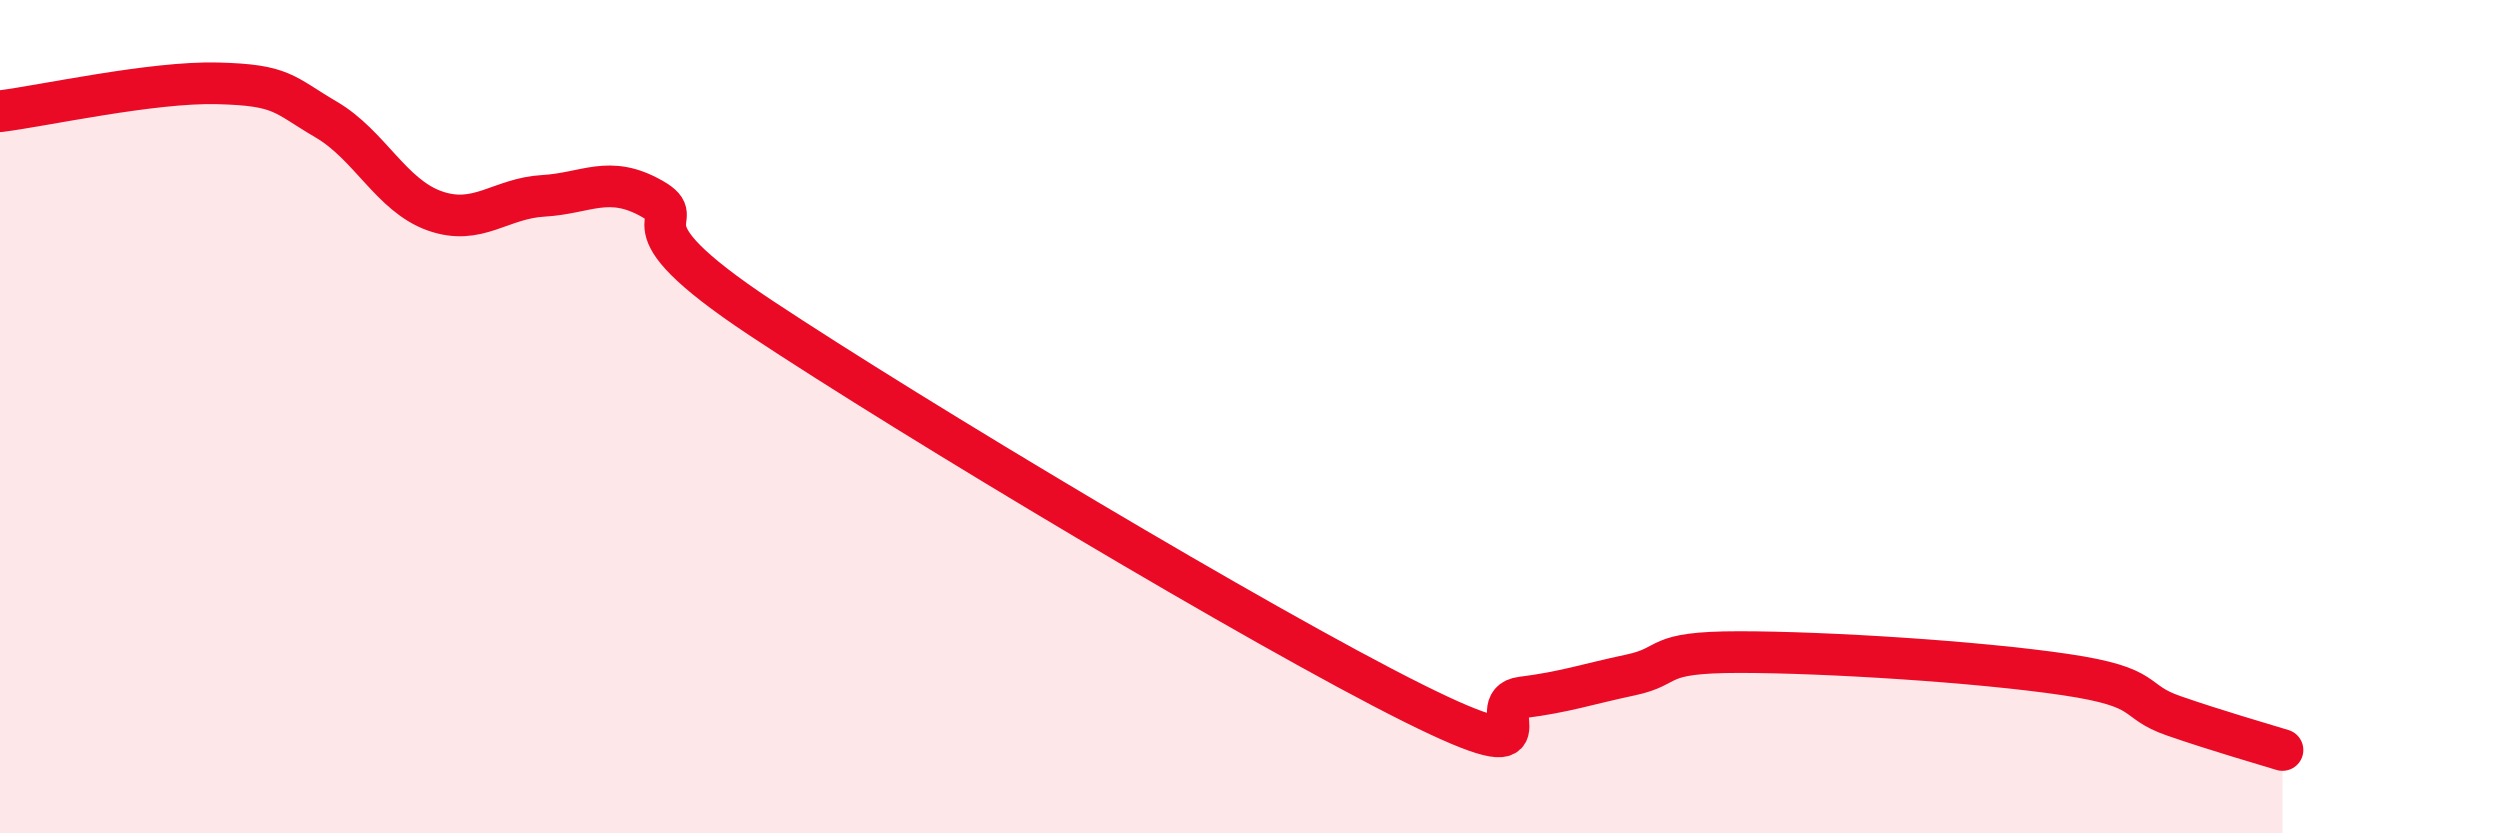
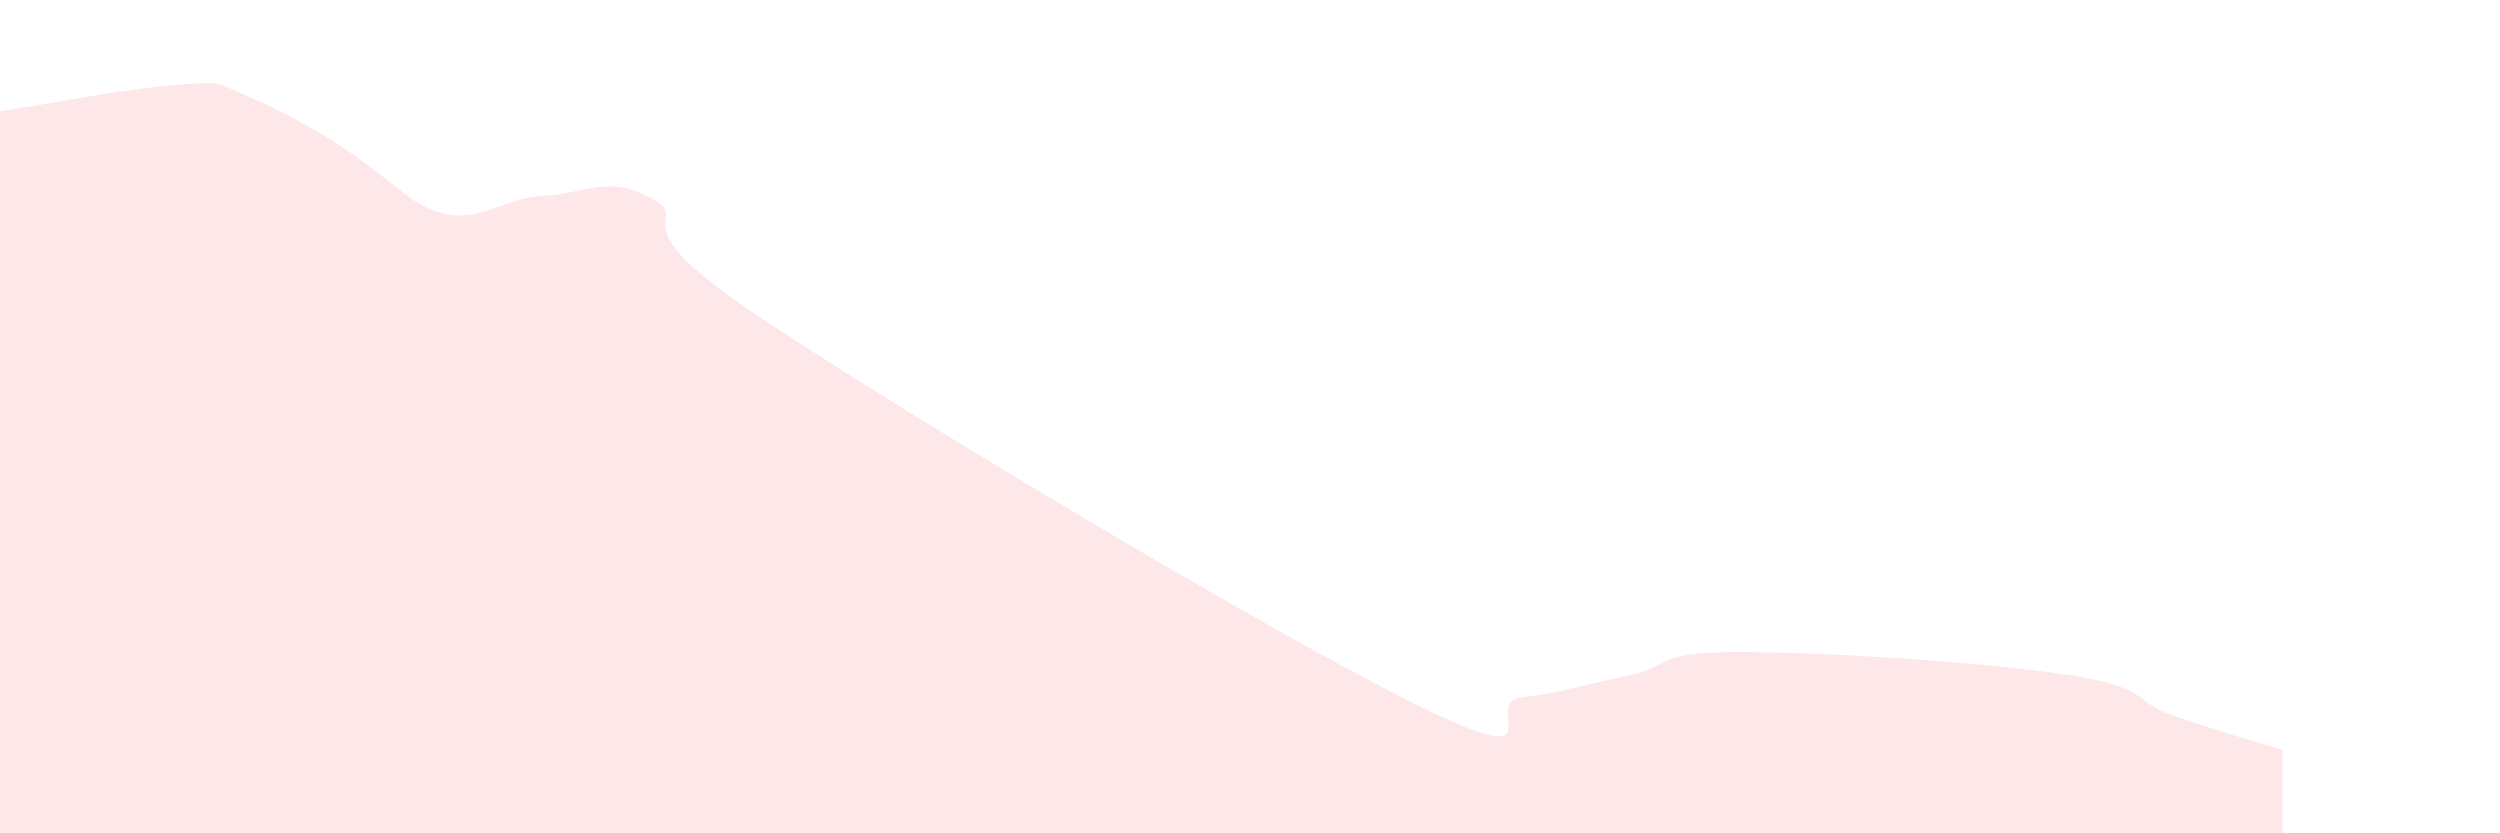
<svg xmlns="http://www.w3.org/2000/svg" width="60" height="20" viewBox="0 0 60 20">
-   <path d="M 0,2.67 C 1.04,2.54 3.65,1.96 5.22,2 C 6.79,2.04 6.79,2.26 7.83,2.87 C 8.87,3.48 9.39,4.69 10.43,5.06 C 11.47,5.43 12,4.76 13.04,4.7 C 14.08,4.64 14.61,4.18 15.65,4.77 C 16.69,5.36 14.61,5.21 18.26,7.63 C 21.91,10.05 30.26,15.05 33.91,16.87 C 37.56,18.69 35.48,16.87 36.52,16.74 C 37.56,16.61 38.09,16.42 39.13,16.2 C 40.17,15.98 39.65,15.65 41.74,15.65 C 43.83,15.65 47.48,15.88 49.57,16.19 C 51.66,16.5 51.13,16.82 52.17,17.18 C 53.21,17.54 54.26,17.84 54.78,18L54.78 20L0 20Z" fill="#EB0A25" opacity="0.1" stroke-linecap="round" stroke-linejoin="round" />
-   <path d="M 0,2.67 C 1.04,2.54 3.65,1.96 5.22,2 C 6.79,2.04 6.79,2.26 7.83,2.87 C 8.87,3.48 9.39,4.69 10.43,5.06 C 11.47,5.43 12,4.76 13.04,4.7 C 14.08,4.64 14.61,4.18 15.65,4.77 C 16.69,5.36 14.61,5.21 18.26,7.63 C 21.91,10.05 30.26,15.05 33.91,16.87 C 37.56,18.69 35.48,16.87 36.52,16.74 C 37.56,16.61 38.09,16.42 39.13,16.2 C 40.17,15.98 39.65,15.65 41.74,15.65 C 43.83,15.65 47.48,15.88 49.57,16.19 C 51.66,16.5 51.13,16.82 52.17,17.18 C 53.21,17.54 54.26,17.84 54.78,18" stroke="#EB0A25" stroke-width="1" fill="none" stroke-linecap="round" stroke-linejoin="round" />
+   <path d="M 0,2.67 C 1.04,2.54 3.65,1.96 5.22,2 C 8.87,3.48 9.39,4.69 10.43,5.06 C 11.47,5.43 12,4.76 13.04,4.7 C 14.08,4.64 14.61,4.18 15.65,4.77 C 16.69,5.36 14.61,5.21 18.26,7.63 C 21.91,10.05 30.26,15.05 33.91,16.87 C 37.56,18.69 35.48,16.87 36.52,16.74 C 37.56,16.61 38.09,16.42 39.13,16.2 C 40.17,15.98 39.65,15.65 41.74,15.65 C 43.83,15.65 47.48,15.88 49.57,16.19 C 51.66,16.5 51.13,16.82 52.17,17.18 C 53.21,17.54 54.26,17.84 54.78,18L54.78 20L0 20Z" fill="#EB0A25" opacity="0.1" stroke-linecap="round" stroke-linejoin="round" />
</svg>